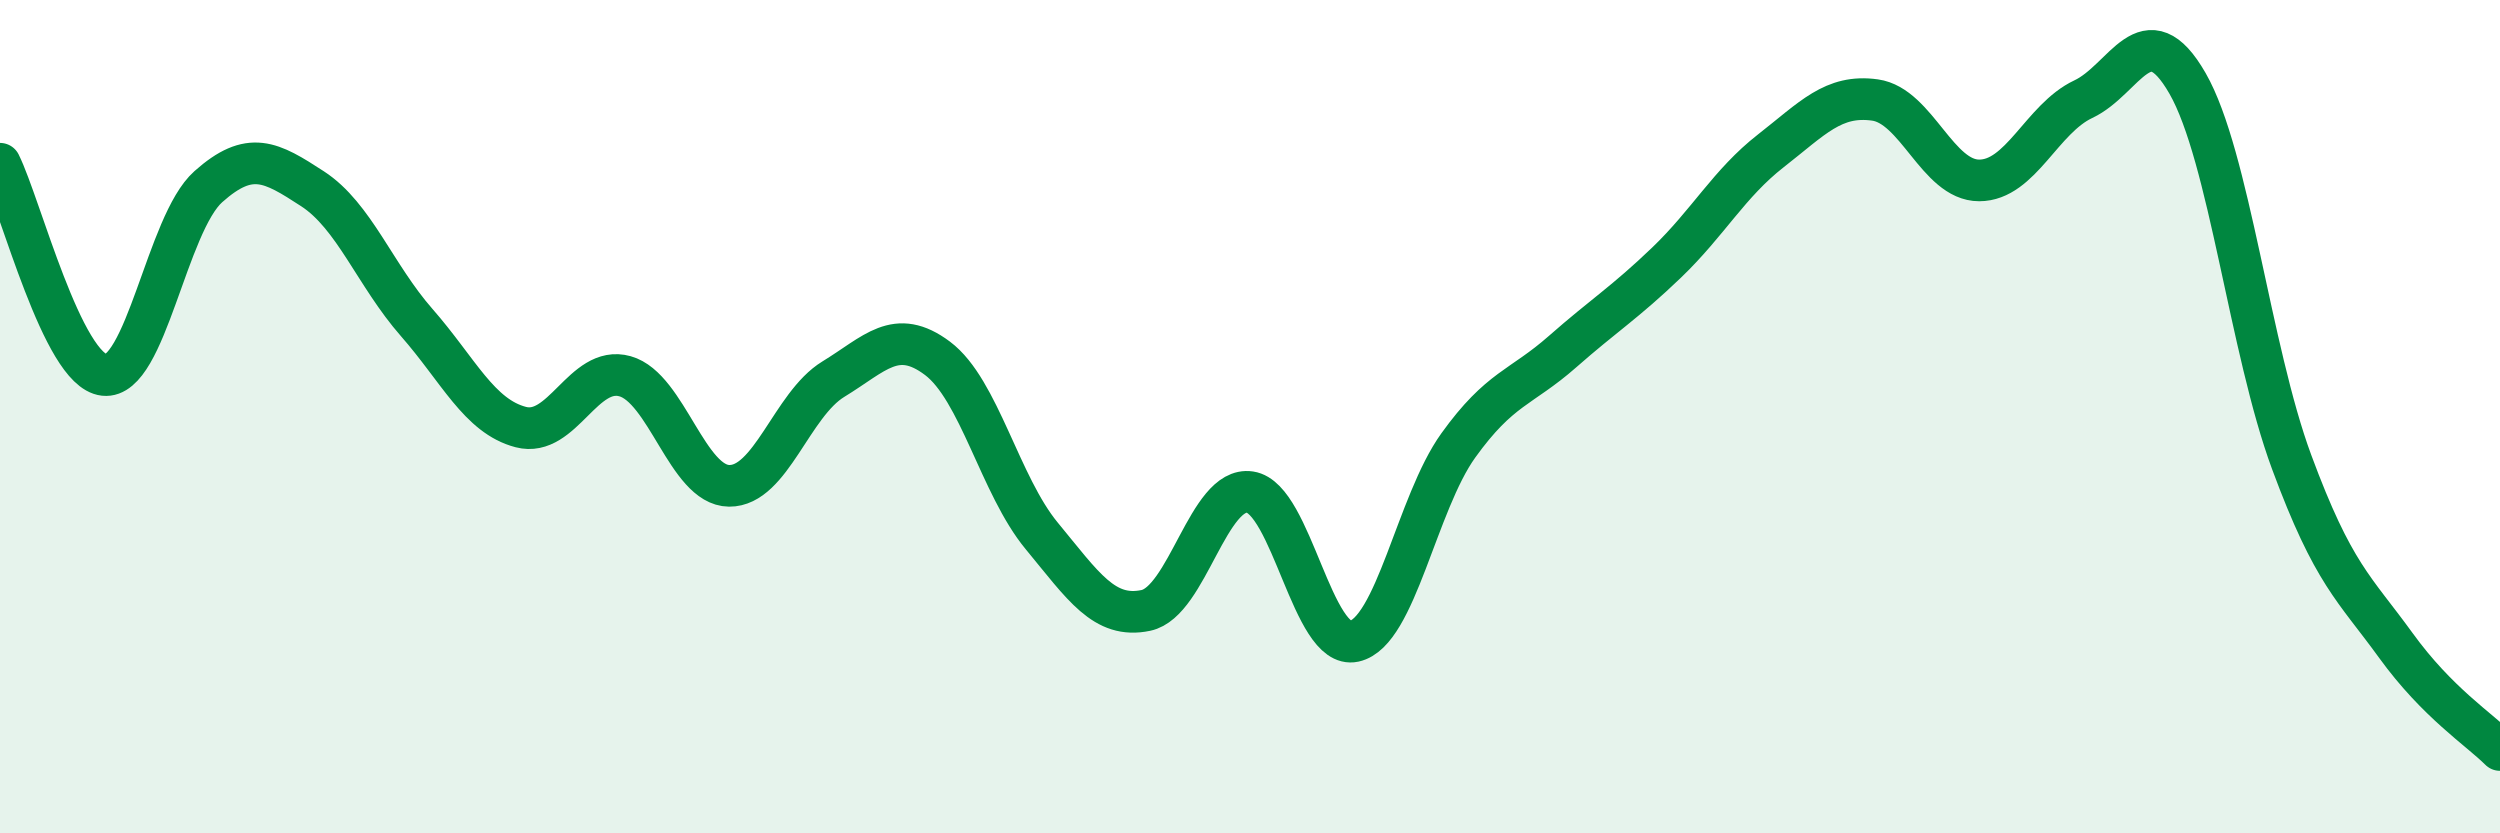
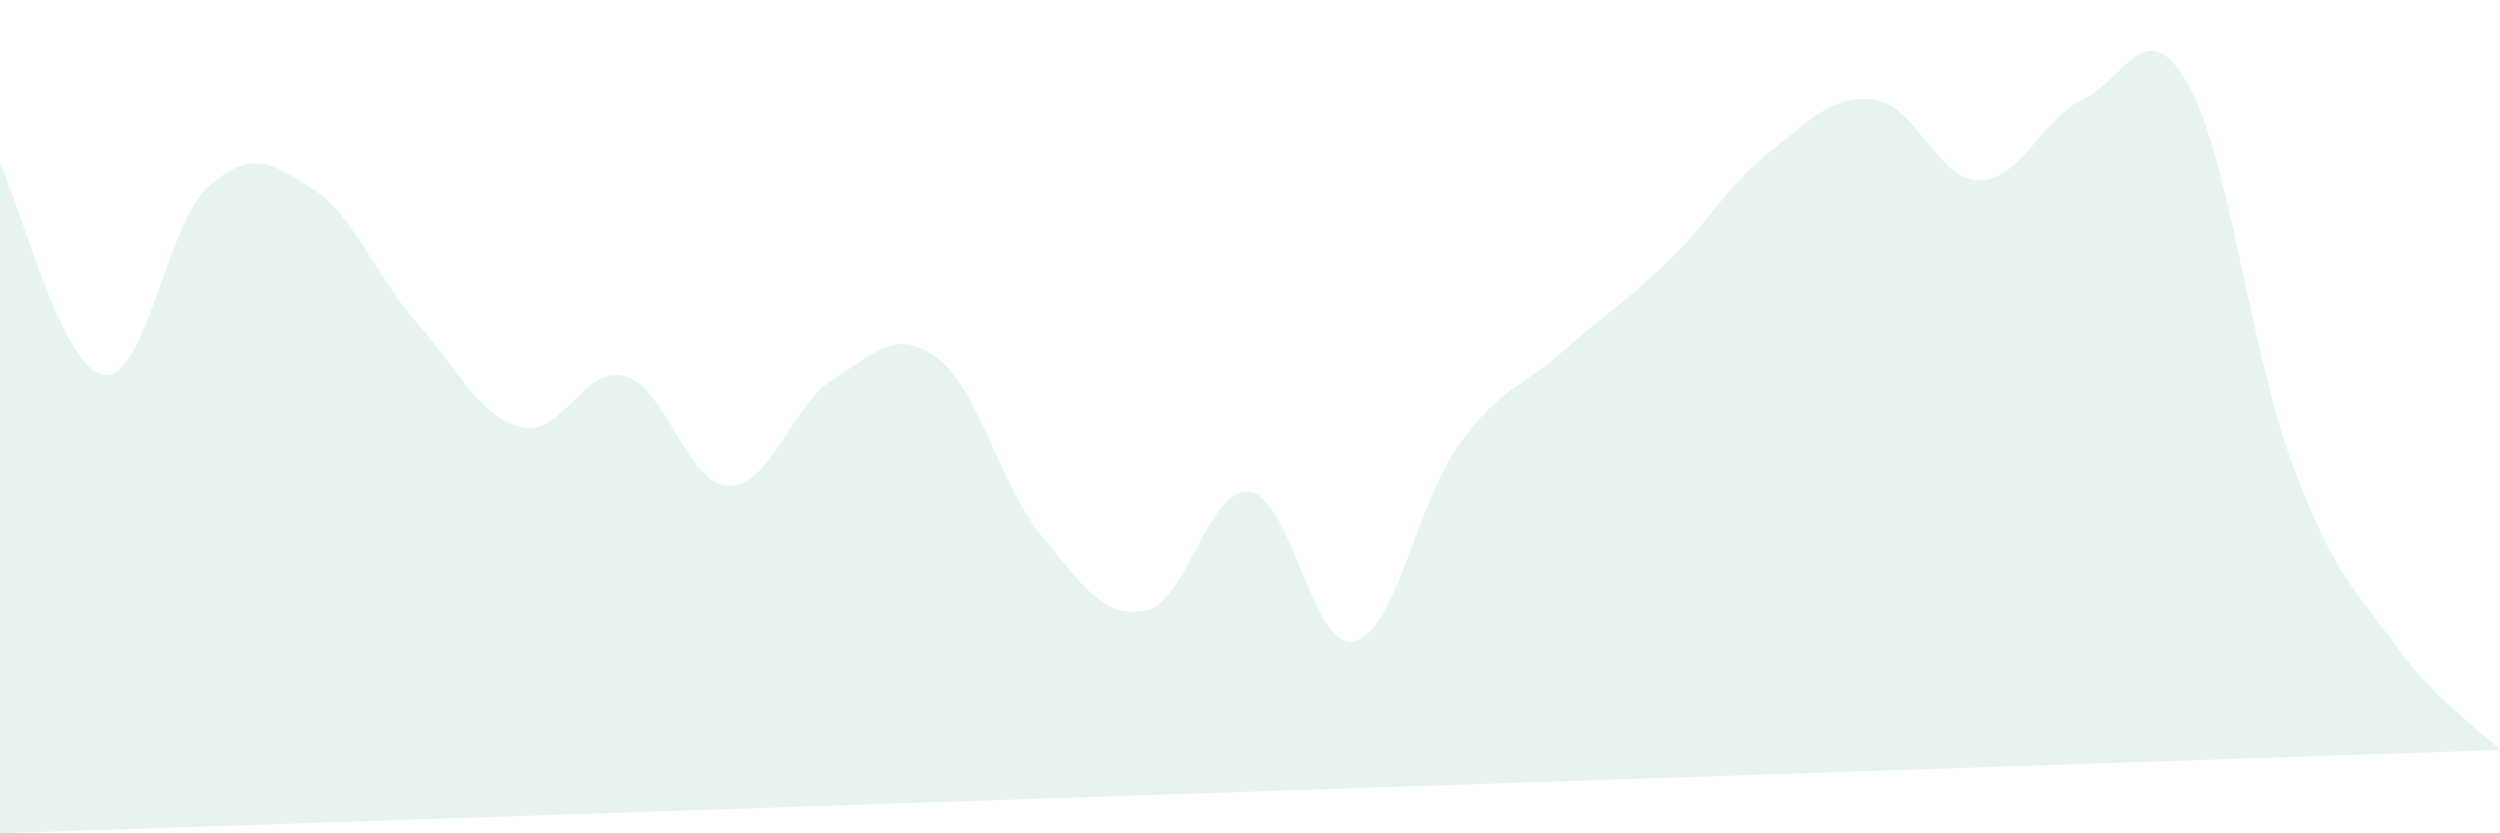
<svg xmlns="http://www.w3.org/2000/svg" width="60" height="20" viewBox="0 0 60 20">
-   <path d="M 0,3.93 C 0.5,4.94 1.5,8.89 2.5,9 C 3.5,9.11 4,5.37 5,4.48 C 6,3.59 6.5,3.88 7.5,4.53 C 8.5,5.18 9,6.6 10,7.74 C 11,8.88 11.5,9.99 12.5,10.25 C 13.5,10.51 14,8.75 15,9.03 C 16,9.31 16.5,11.65 17.5,11.66 C 18.5,11.67 19,9.71 20,9.1 C 21,8.49 21.5,7.85 22.5,8.6 C 23.5,9.35 24,11.65 25,12.86 C 26,14.07 26.5,14.86 27.5,14.65 C 28.5,14.44 29,11.66 30,11.81 C 31,11.96 31.5,15.61 32.5,15.39 C 33.5,15.17 34,12.08 35,10.69 C 36,9.3 36.5,9.32 37.5,8.44 C 38.5,7.56 39,7.26 40,6.3 C 41,5.34 41.5,4.4 42.5,3.62 C 43.5,2.84 44,2.26 45,2.4 C 46,2.54 46.5,4.33 47.5,4.33 C 48.5,4.33 49,2.85 50,2.38 C 51,1.91 51.5,0.26 52.5,2 C 53.5,3.74 54,8.39 55,11.09 C 56,13.79 56.5,14.11 57.5,15.49 C 58.5,16.87 59.5,17.5 60,18L60 20L0 20Z" fill="#008740" opacity="0.1" stroke-linecap="round" stroke-linejoin="round" />
-   <path d="M 0,3.93 C 0.5,4.94 1.5,8.89 2.5,9 C 3.5,9.11 4,5.37 5,4.48 C 6,3.59 6.5,3.88 7.5,4.53 C 8.5,5.18 9,6.6 10,7.74 C 11,8.88 11.5,9.99 12.5,10.25 C 13.5,10.51 14,8.75 15,9.03 C 16,9.31 16.5,11.65 17.5,11.66 C 18.5,11.67 19,9.71 20,9.1 C 21,8.49 21.5,7.85 22.5,8.6 C 23.5,9.35 24,11.65 25,12.86 C 26,14.07 26.5,14.86 27.5,14.65 C 28.5,14.44 29,11.66 30,11.81 C 31,11.96 31.5,15.61 32.5,15.39 C 33.5,15.17 34,12.08 35,10.69 C 36,9.3 36.5,9.32 37.5,8.44 C 38.5,7.56 39,7.26 40,6.3 C 41,5.34 41.5,4.4 42.5,3.62 C 43.5,2.84 44,2.26 45,2.4 C 46,2.54 46.5,4.33 47.5,4.33 C 48.5,4.33 49,2.85 50,2.38 C 51,1.91 51.5,0.26 52.5,2 C 53.5,3.74 54,8.39 55,11.09 C 56,13.79 56.5,14.11 57.5,15.49 C 58.5,16.87 59.5,17.5 60,18" stroke="#008740" stroke-width="1" fill="none" stroke-linecap="round" stroke-linejoin="round" />
+   <path d="M 0,3.93 C 0.5,4.94 1.5,8.89 2.5,9 C 3.5,9.11 4,5.37 5,4.48 C 6,3.59 6.5,3.88 7.5,4.53 C 8.5,5.18 9,6.6 10,7.74 C 11,8.88 11.5,9.99 12.5,10.25 C 13.5,10.51 14,8.75 15,9.03 C 16,9.31 16.5,11.65 17.5,11.66 C 18.5,11.67 19,9.71 20,9.1 C 21,8.49 21.5,7.85 22.5,8.6 C 23.5,9.35 24,11.65 25,12.86 C 26,14.07 26.5,14.86 27.5,14.65 C 28.5,14.44 29,11.66 30,11.81 C 31,11.96 31.5,15.61 32.5,15.39 C 33.5,15.17 34,12.08 35,10.69 C 36,9.3 36.5,9.32 37.5,8.44 C 38.5,7.56 39,7.26 40,6.3 C 41,5.34 41.5,4.4 42.5,3.62 C 43.5,2.84 44,2.26 45,2.4 C 46,2.54 46.5,4.33 47.5,4.33 C 48.5,4.33 49,2.85 50,2.38 C 51,1.91 51.5,0.26 52.5,2 C 53.5,3.74 54,8.39 55,11.09 C 56,13.79 56.5,14.11 57.5,15.49 C 58.5,16.87 59.5,17.5 60,18L0 20Z" fill="#008740" opacity="0.1" stroke-linecap="round" stroke-linejoin="round" />
</svg>